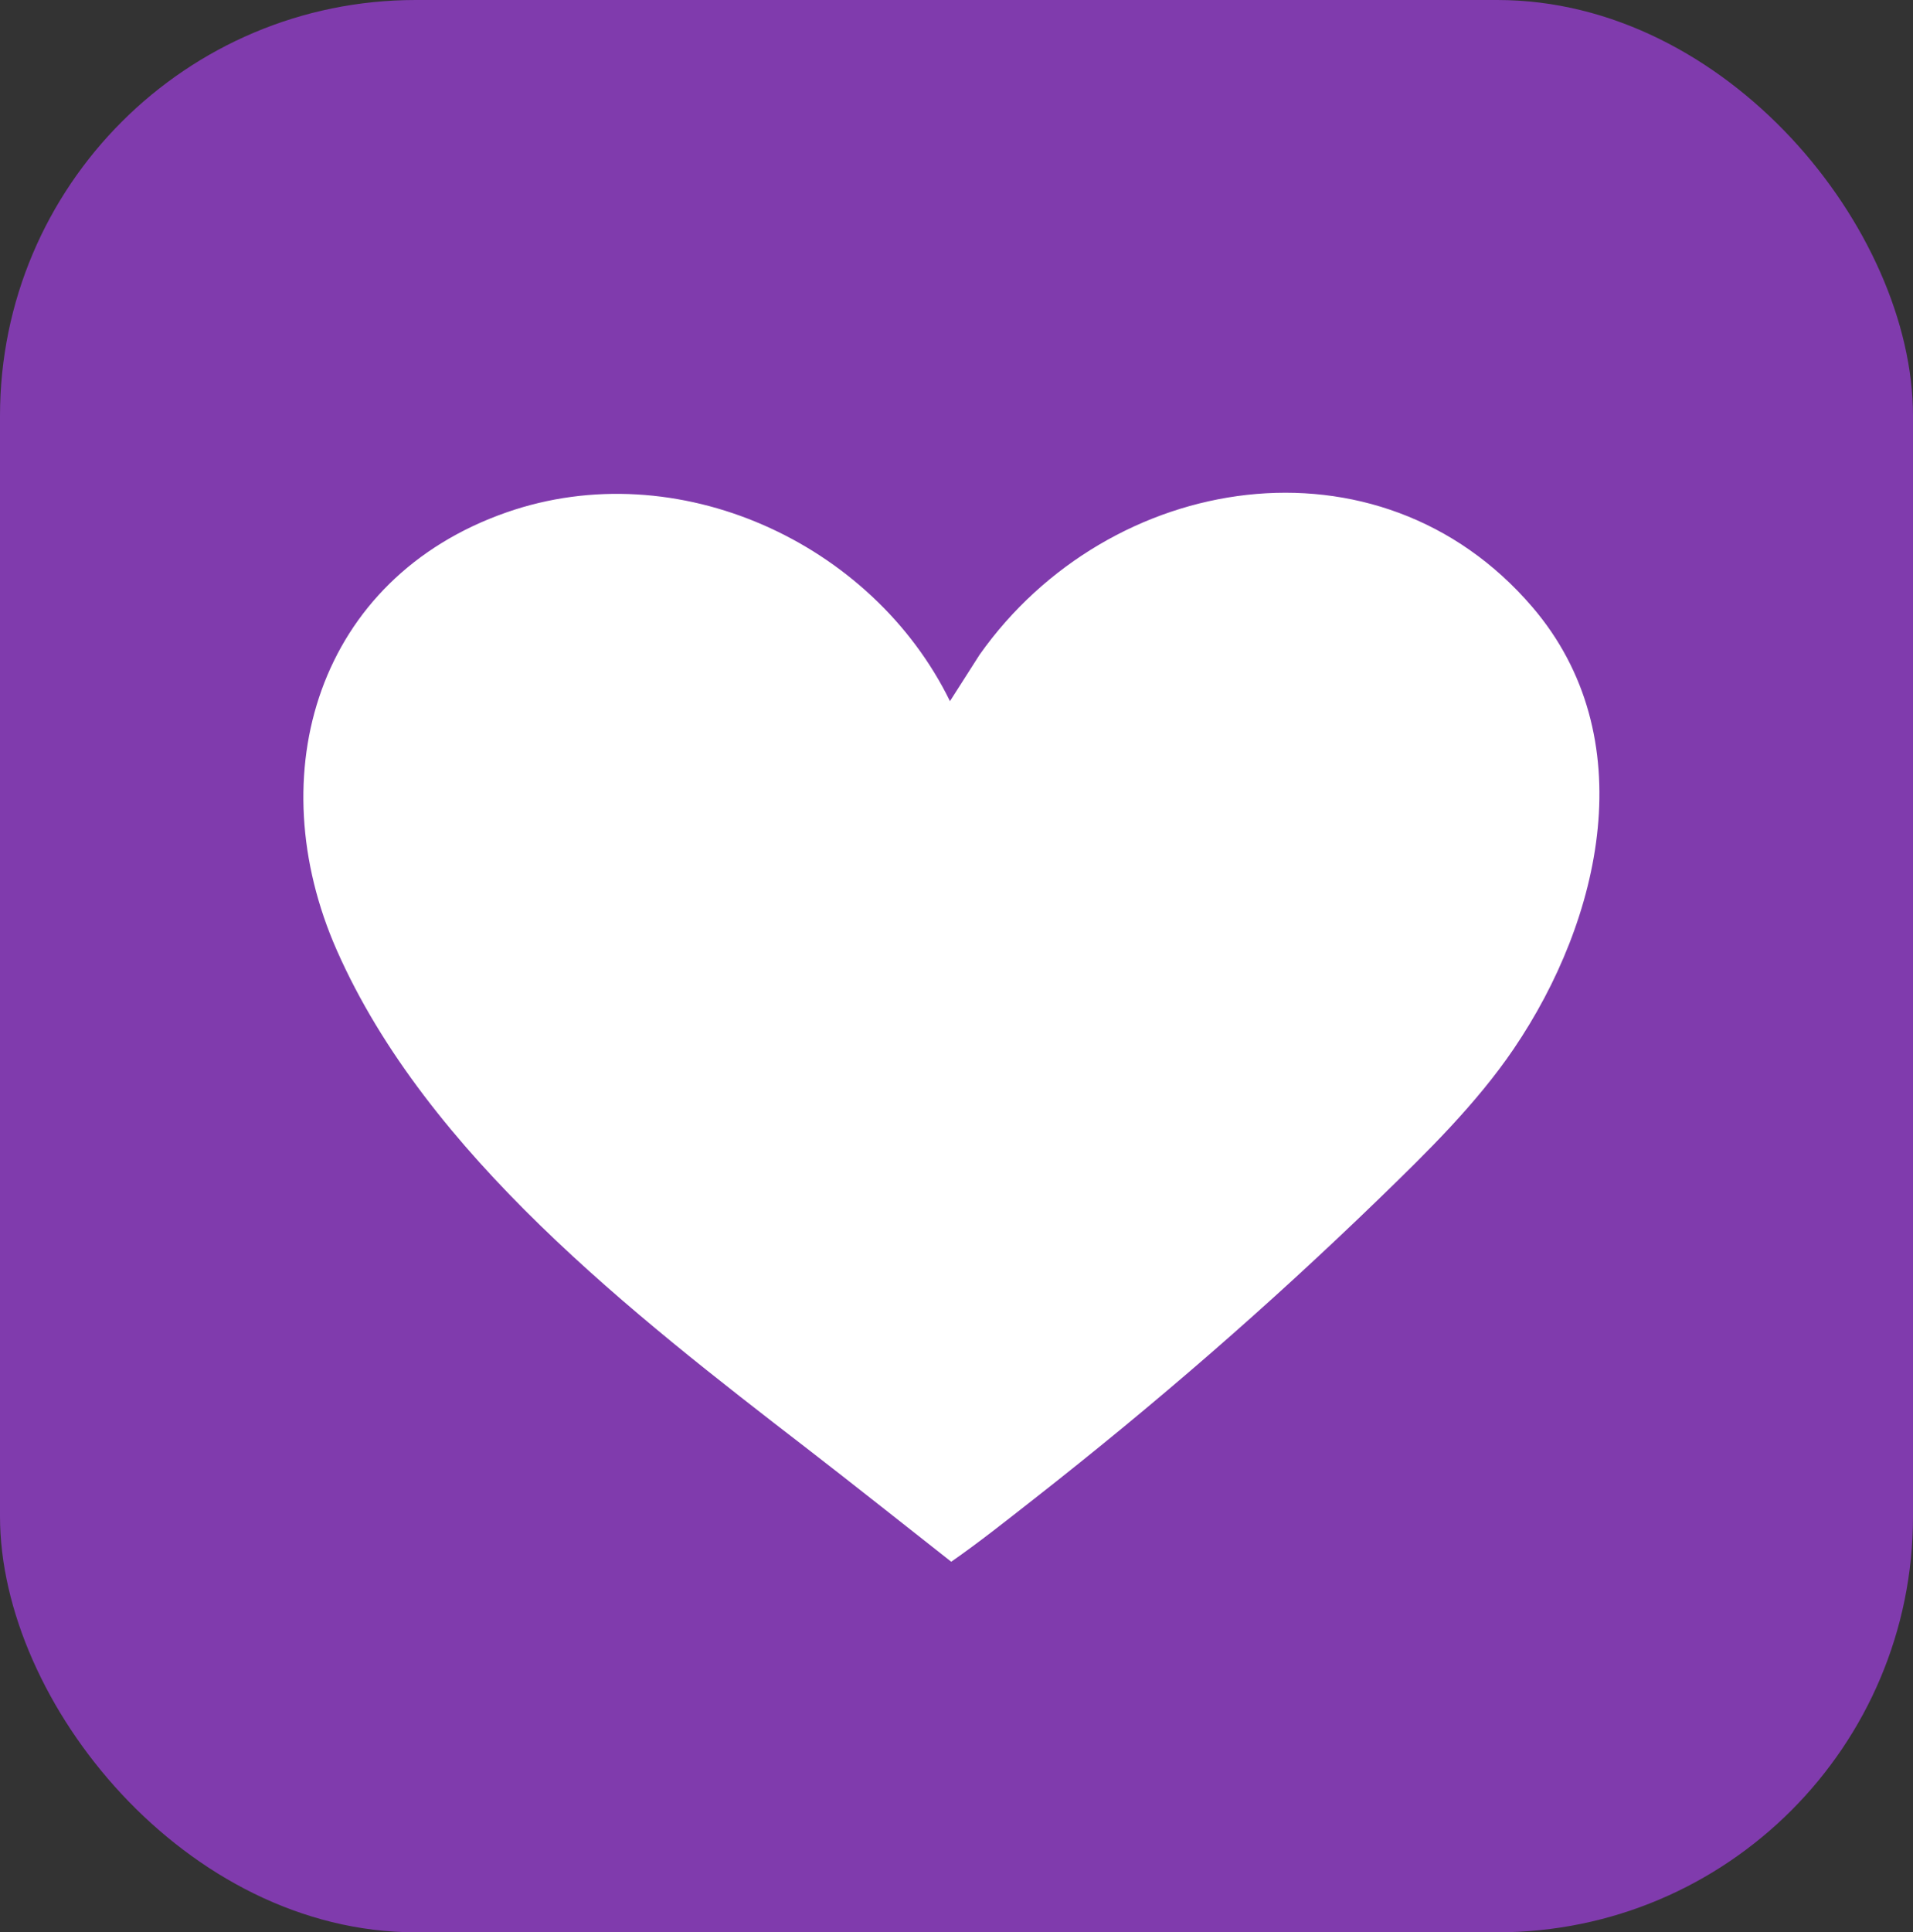
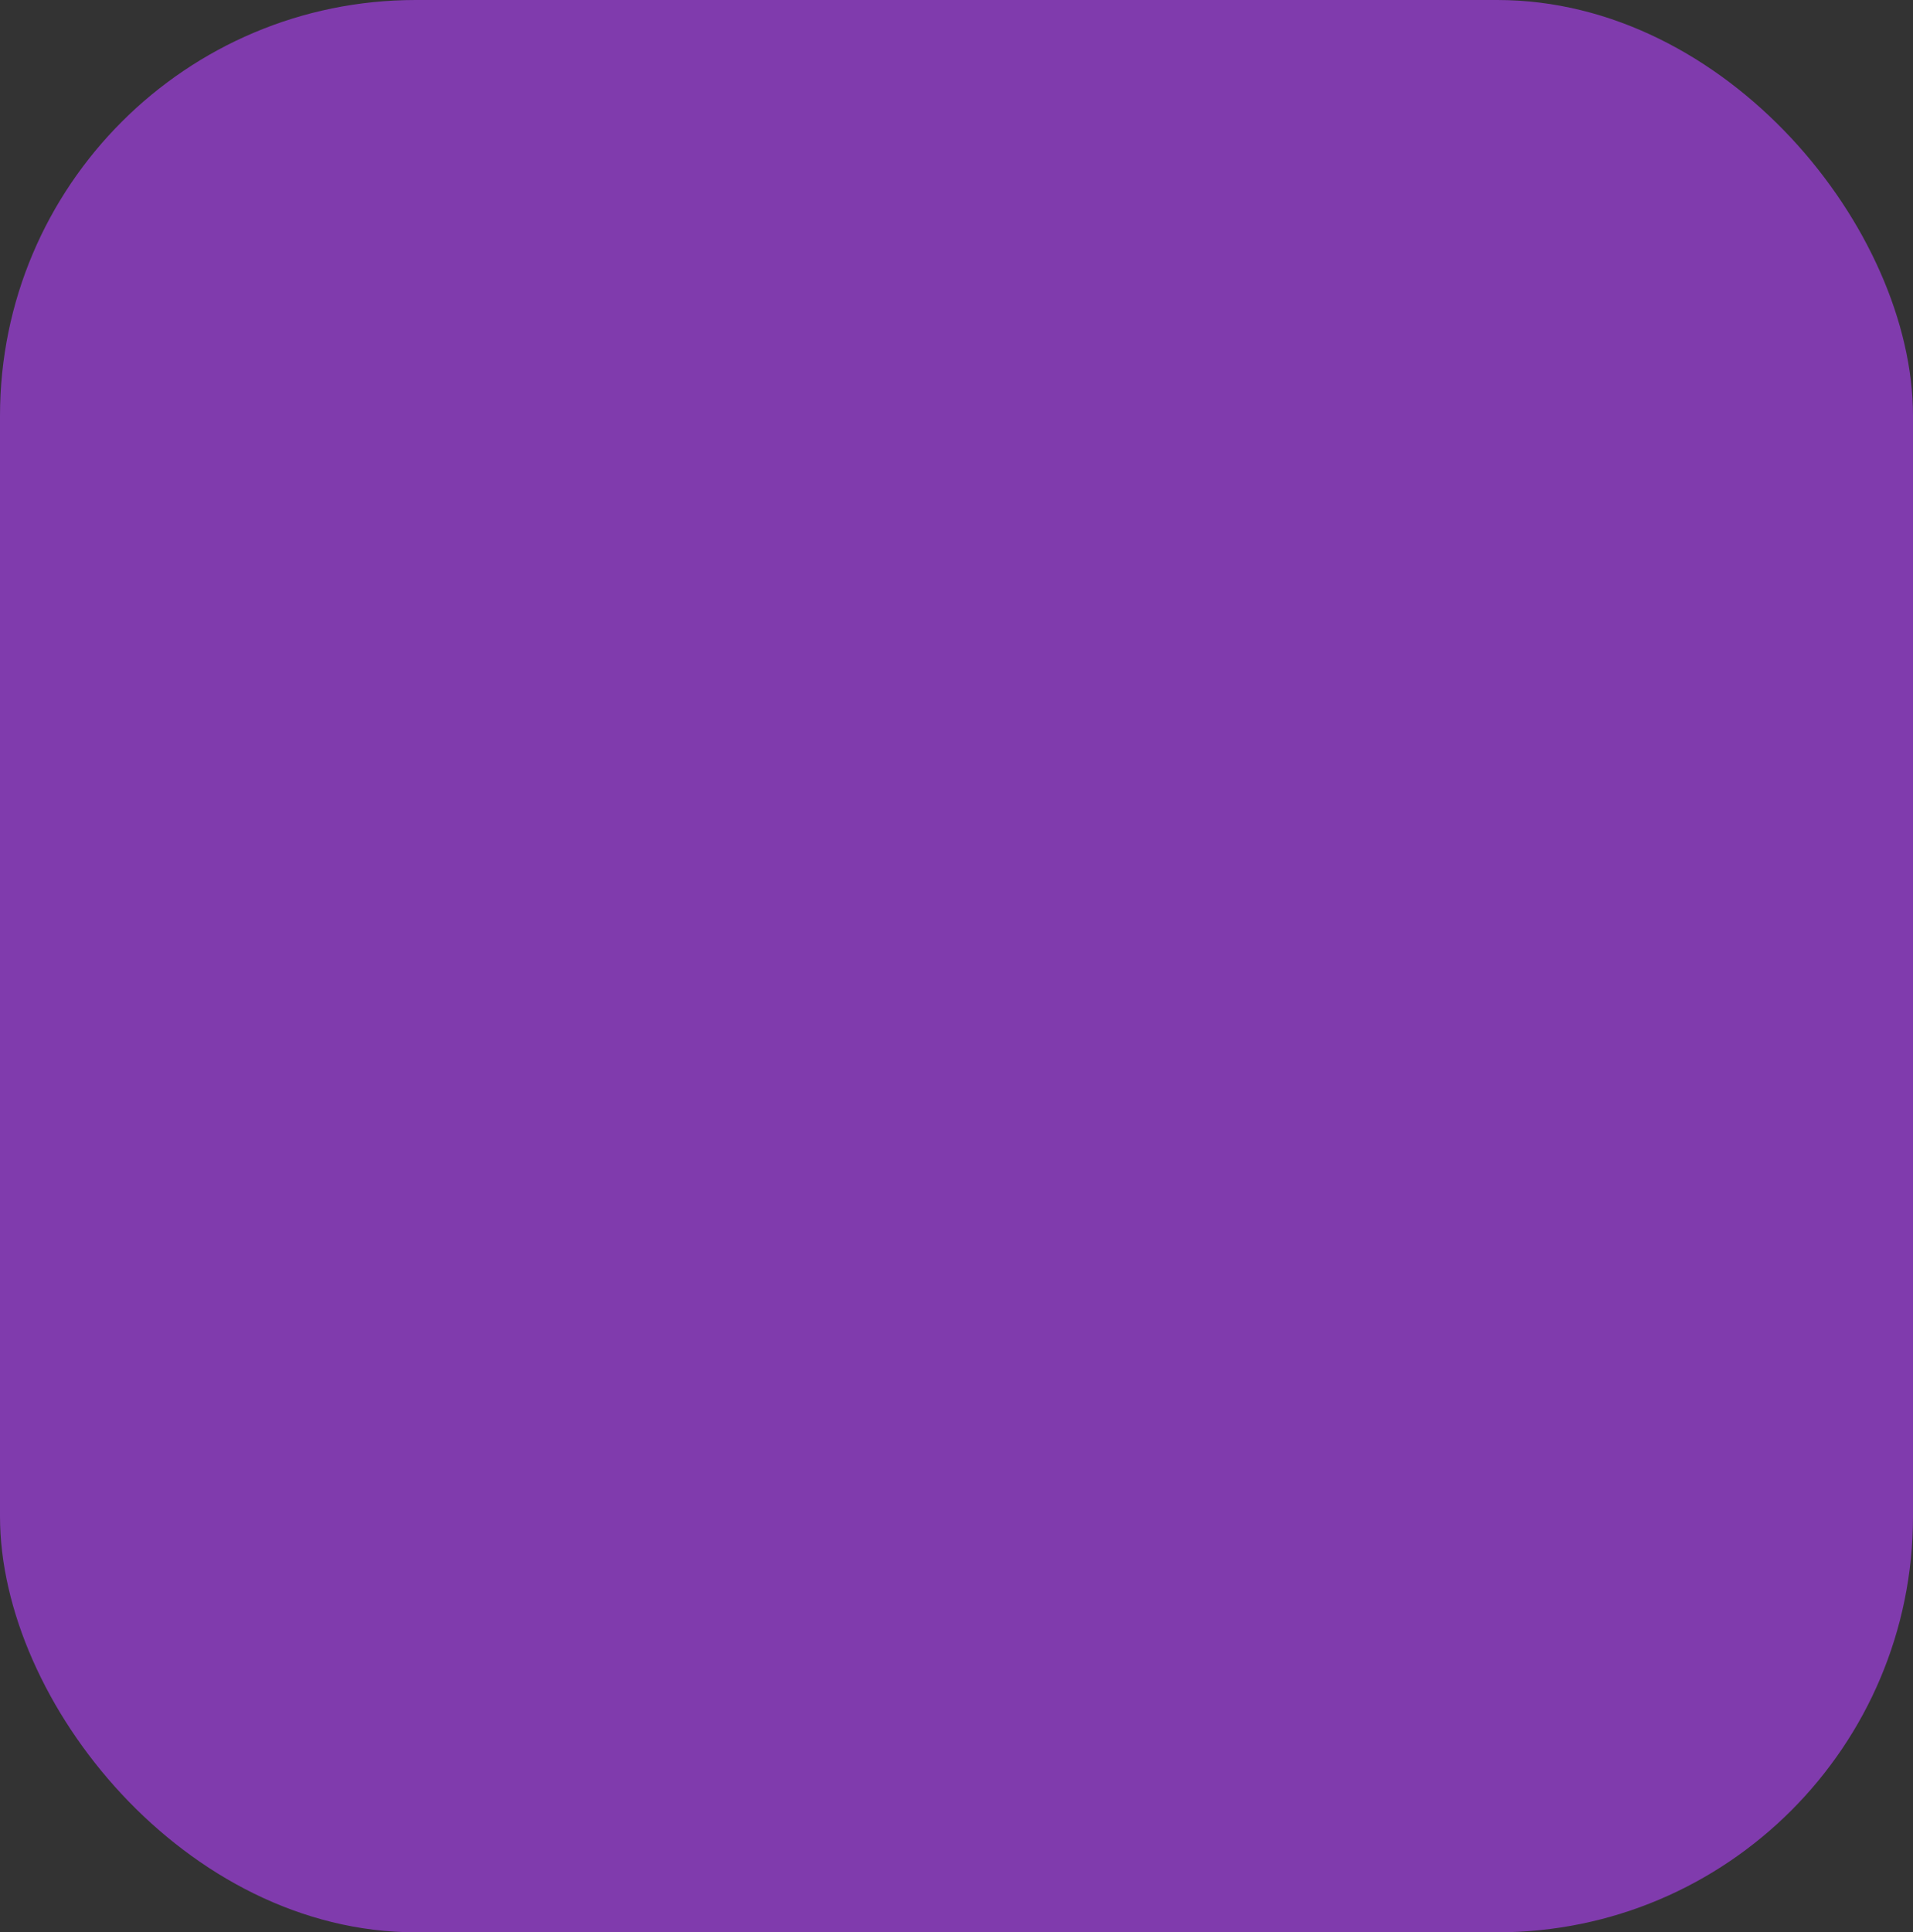
<svg xmlns="http://www.w3.org/2000/svg" id="Layer_1" version="1.1" viewBox="0 0 904.58 913.41">
  <rect x="0" y="0" width="904.58" height="913.41" fill="#333333" stroke="none" />
  <defs>
    <style>
      .st0 {
        fill: #fff;
      }

      .st1 {
        fill: #803bad;
      }
    </style>
  </defs>
  <rect class="st1" width="904.58" height="913.41" rx="196.56" ry="196.56" />
-   <path class="st0" d="M449.19,331.46l14.01-21.96c61.22-86.6,188.65-107.35,261.32-22.63,52.68,61.42,32.89,147.64-8.79,209-17.63,25.96-41.11,48.95-63.6,70.73-52.3,50.64-105.86,97.09-163.17,141.96-12.88,10.09-25.73,20.32-39.16,29.68-22.94-18.01-45.75-36.2-68.84-54.01-81.36-62.77-179.1-138.51-221.7-235.04-36.83-83.44-9.02-175.81,80.27-206.99,80.56-28.12,172.93,14.14,209.67,89.25h-.01Z" />
</svg>